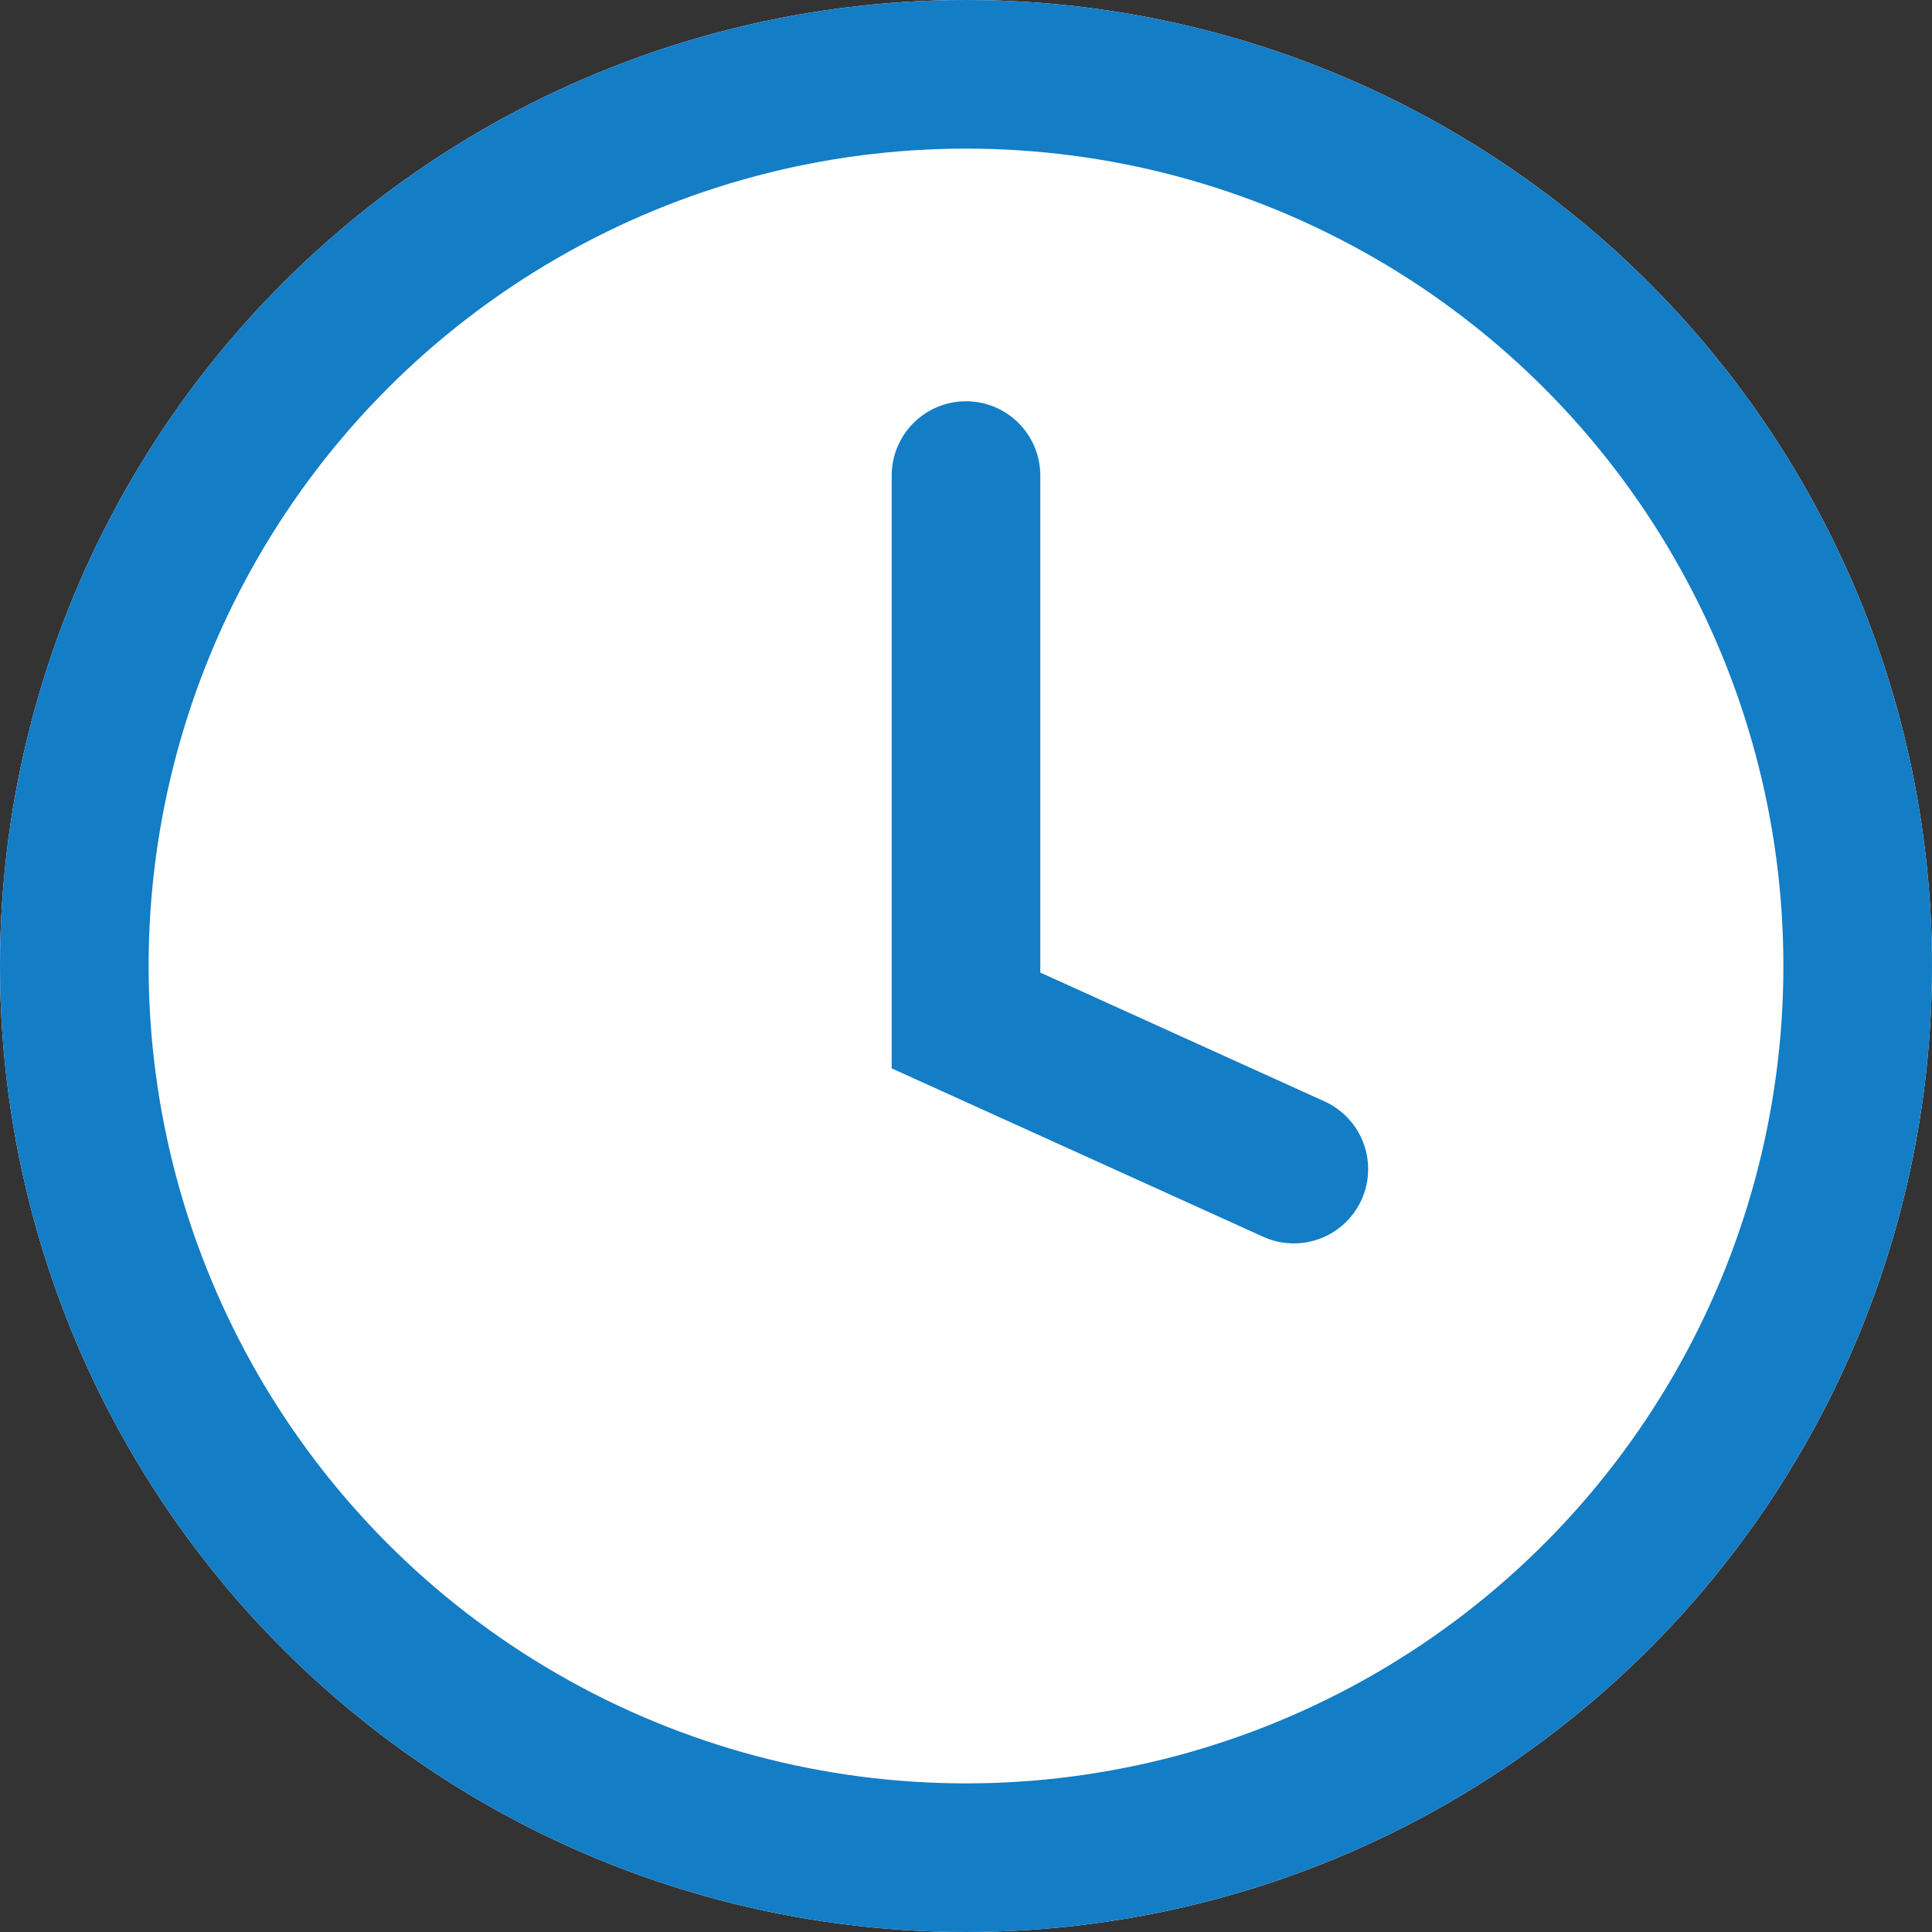
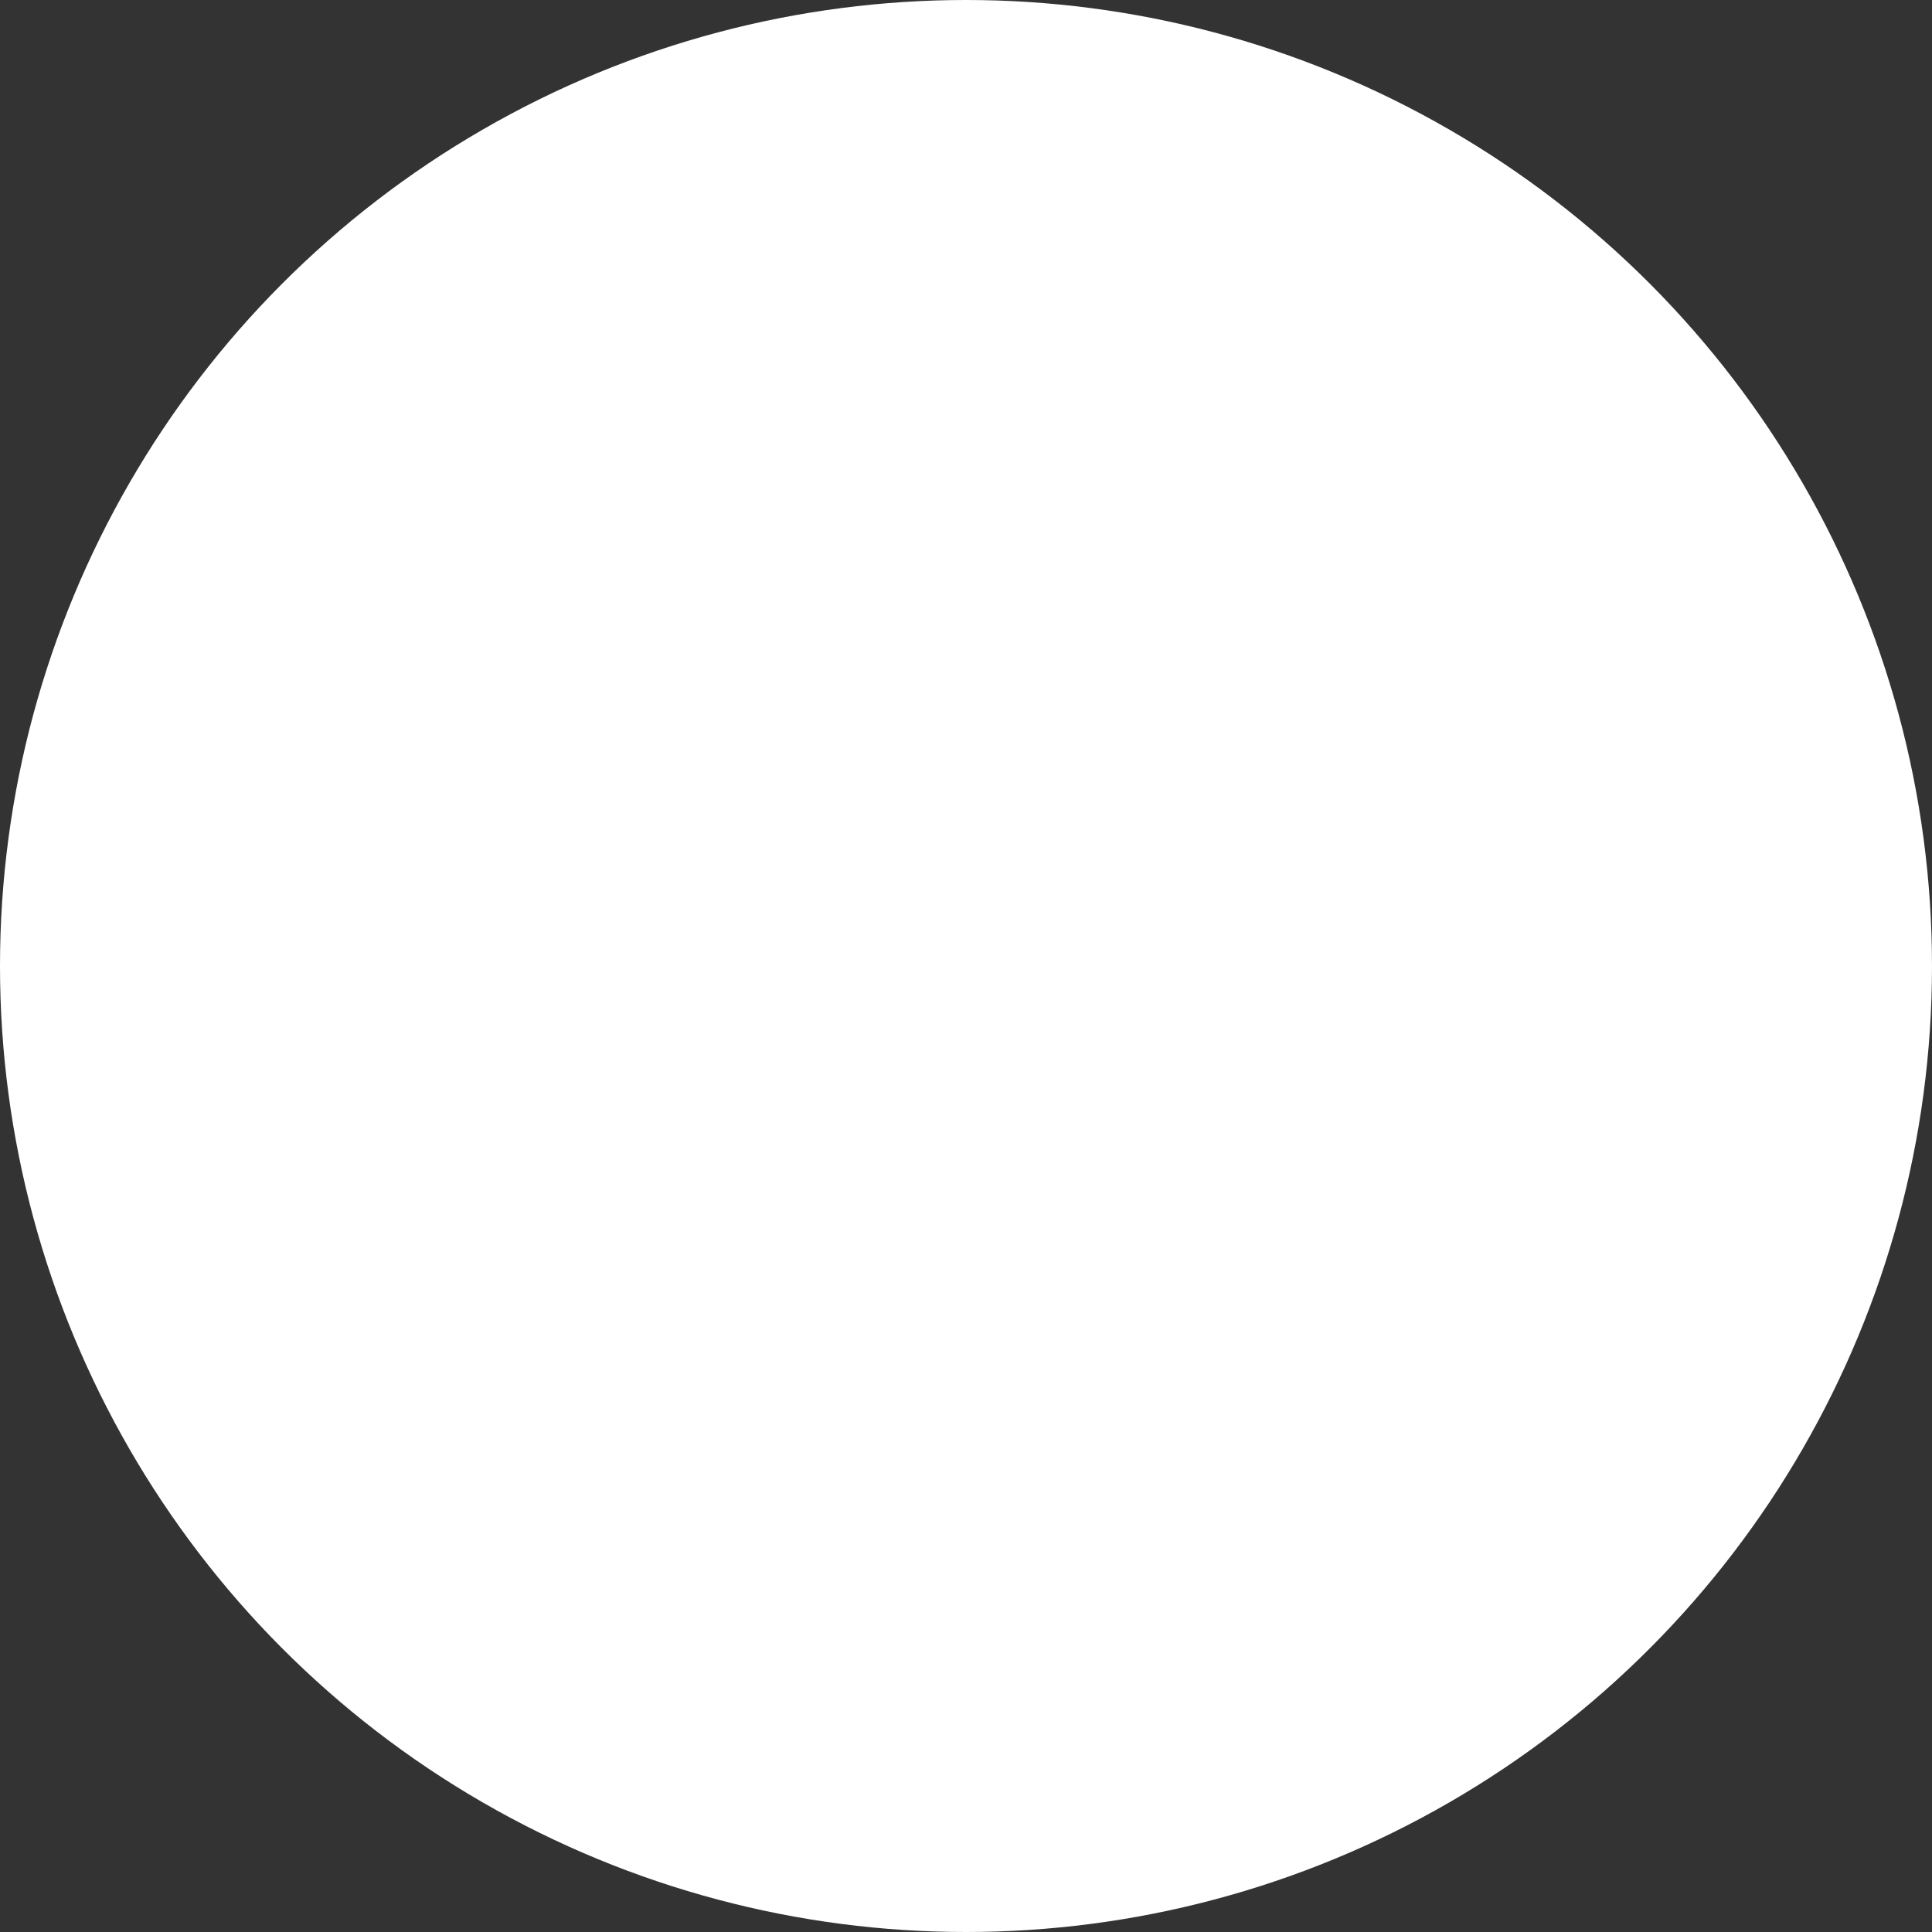
<svg xmlns="http://www.w3.org/2000/svg" width="26" height="26" viewBox="0 0 26 26">
  <rect x="0" y="0" width="26" height="26" fill="#333333" stroke="none" />
  <g id="Gruppe_233" data-name="Gruppe 233" transform="translate(-1223 -11)">
    <g id="Ellipse_78" data-name="Ellipse 78" transform="translate(1223 11)" fill="#fff" stroke="#137dc6" stroke-width="2">
      <circle cx="13" cy="13" r="13" stroke="none" />
-       <circle cx="13" cy="13" r="12" fill="none" />
    </g>
-     <path id="Pfad_717" data-name="Pfad 717" d="M-2305-9687.6v7.333l4.412,2" transform="translate(3541 9705)" fill="none" stroke="#137dc6" stroke-linecap="round" stroke-width="2" />
  </g>
</svg>